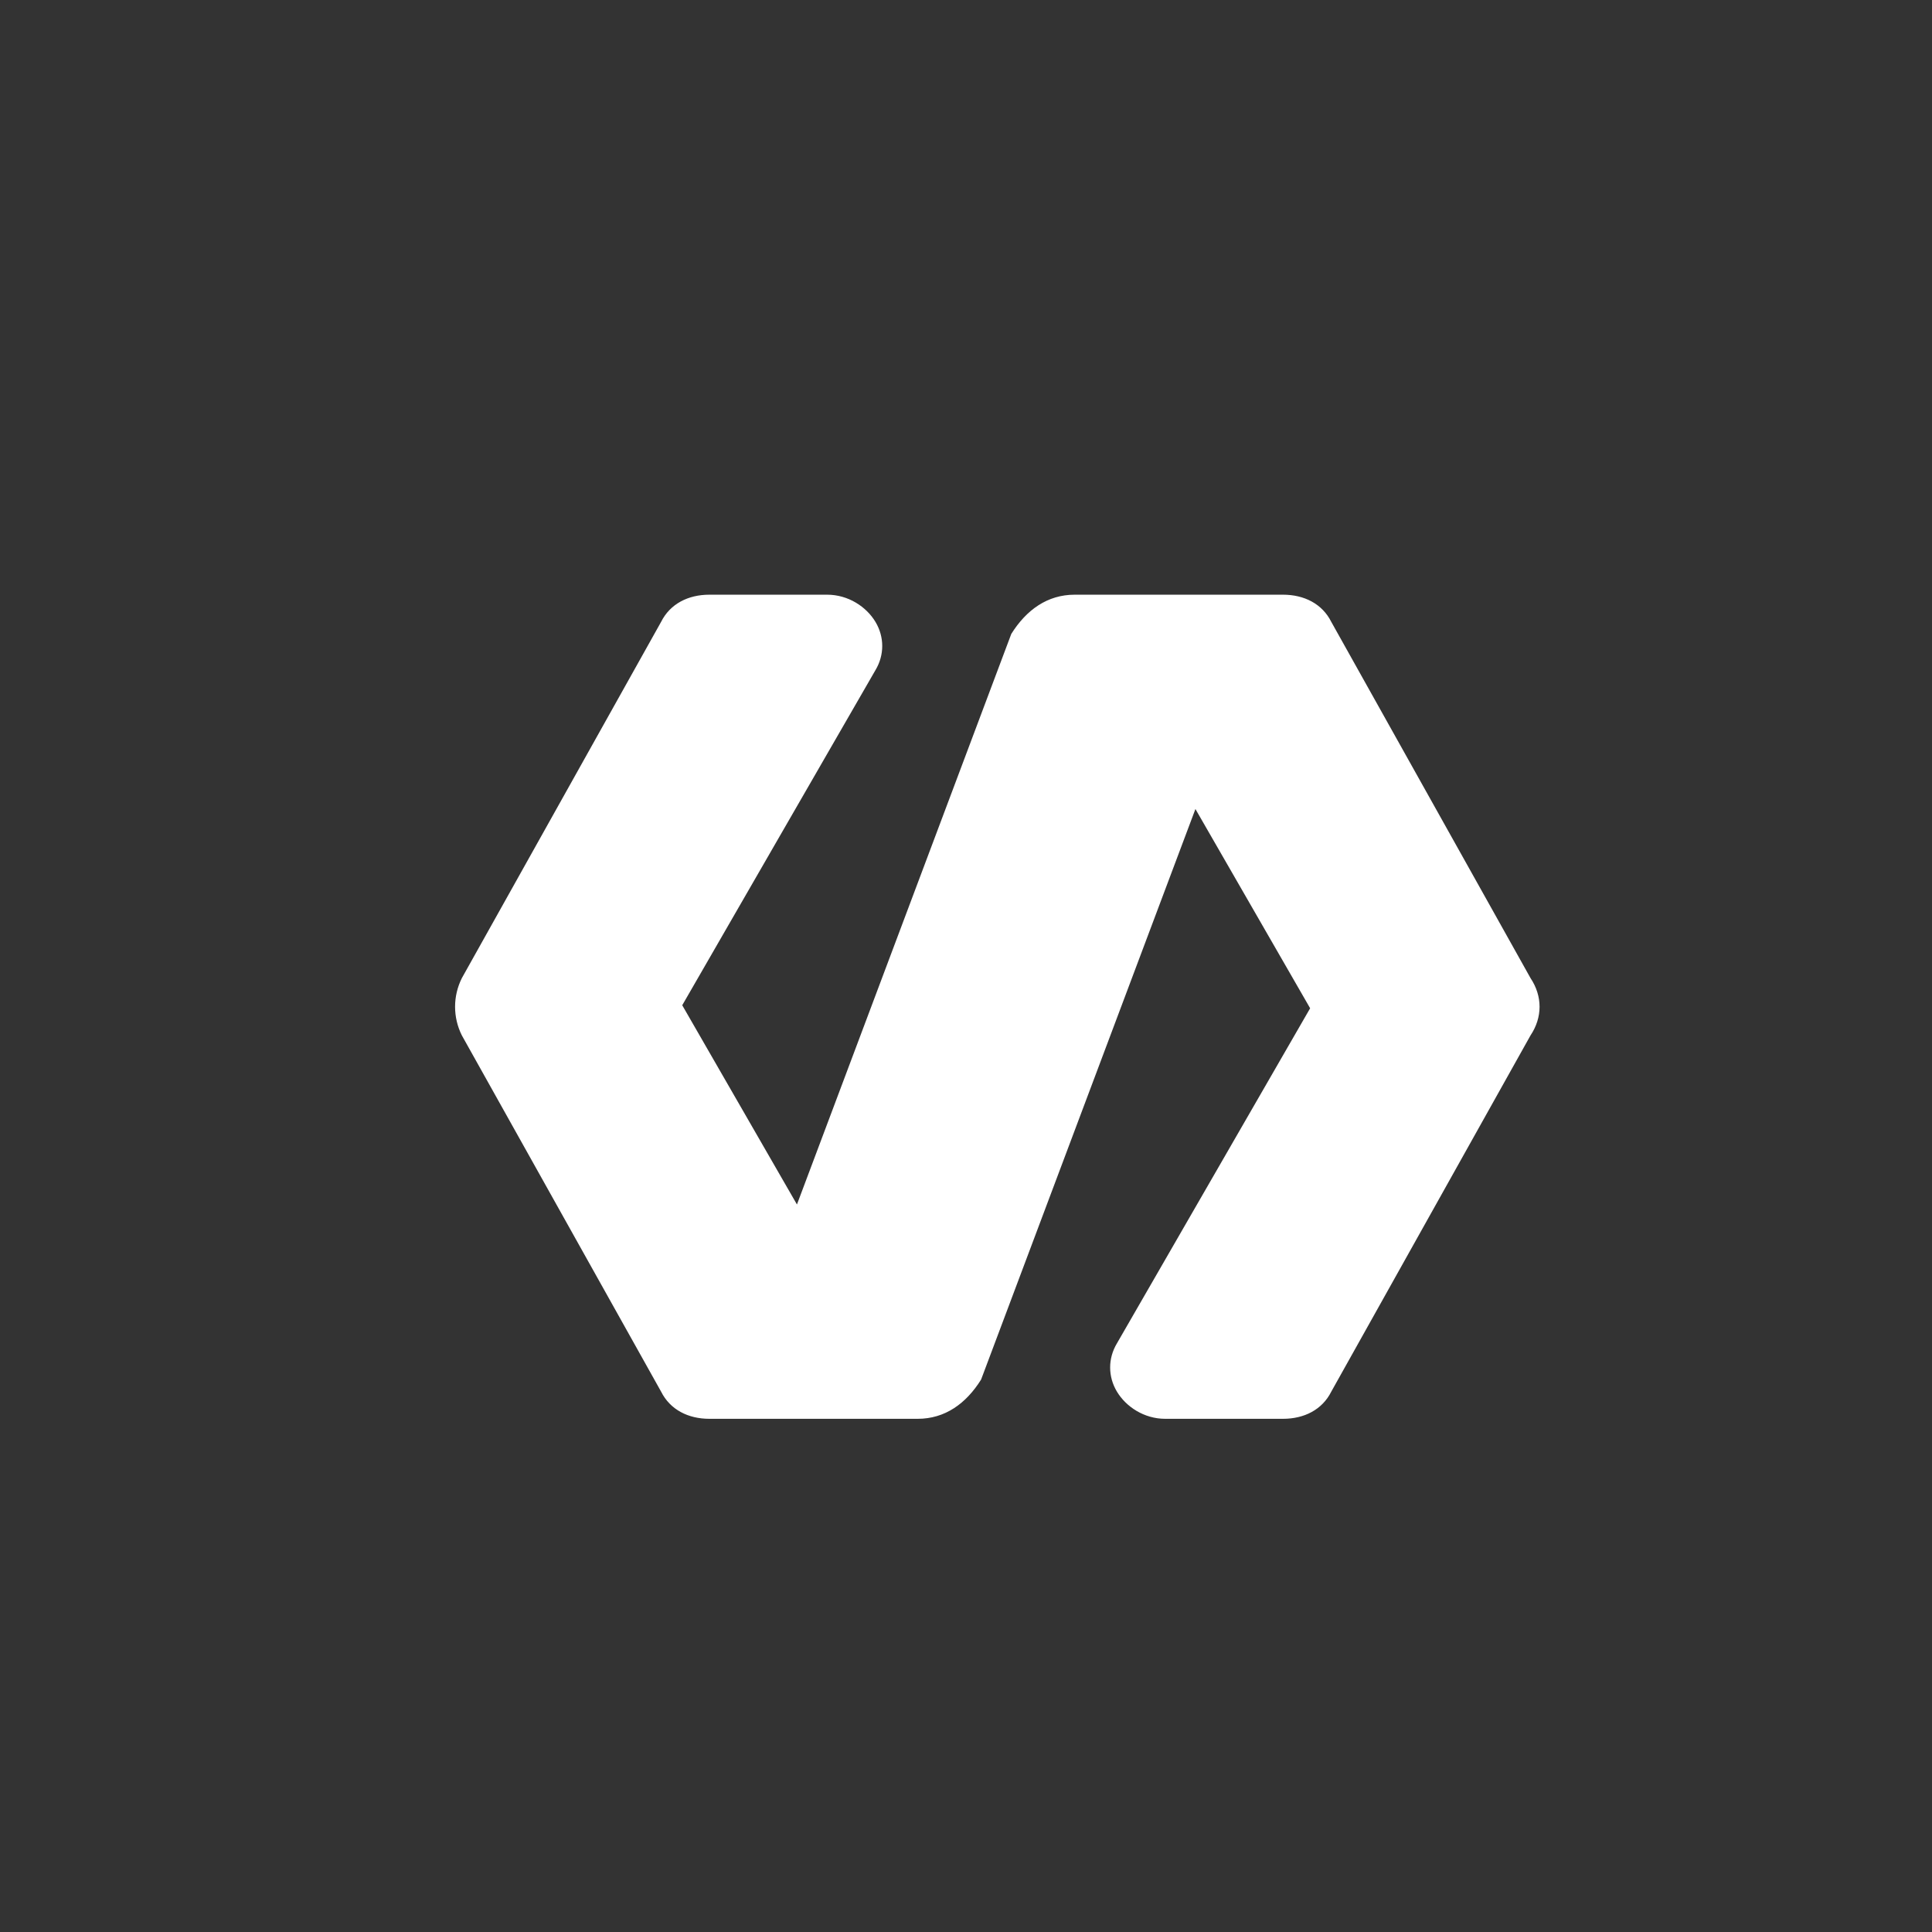
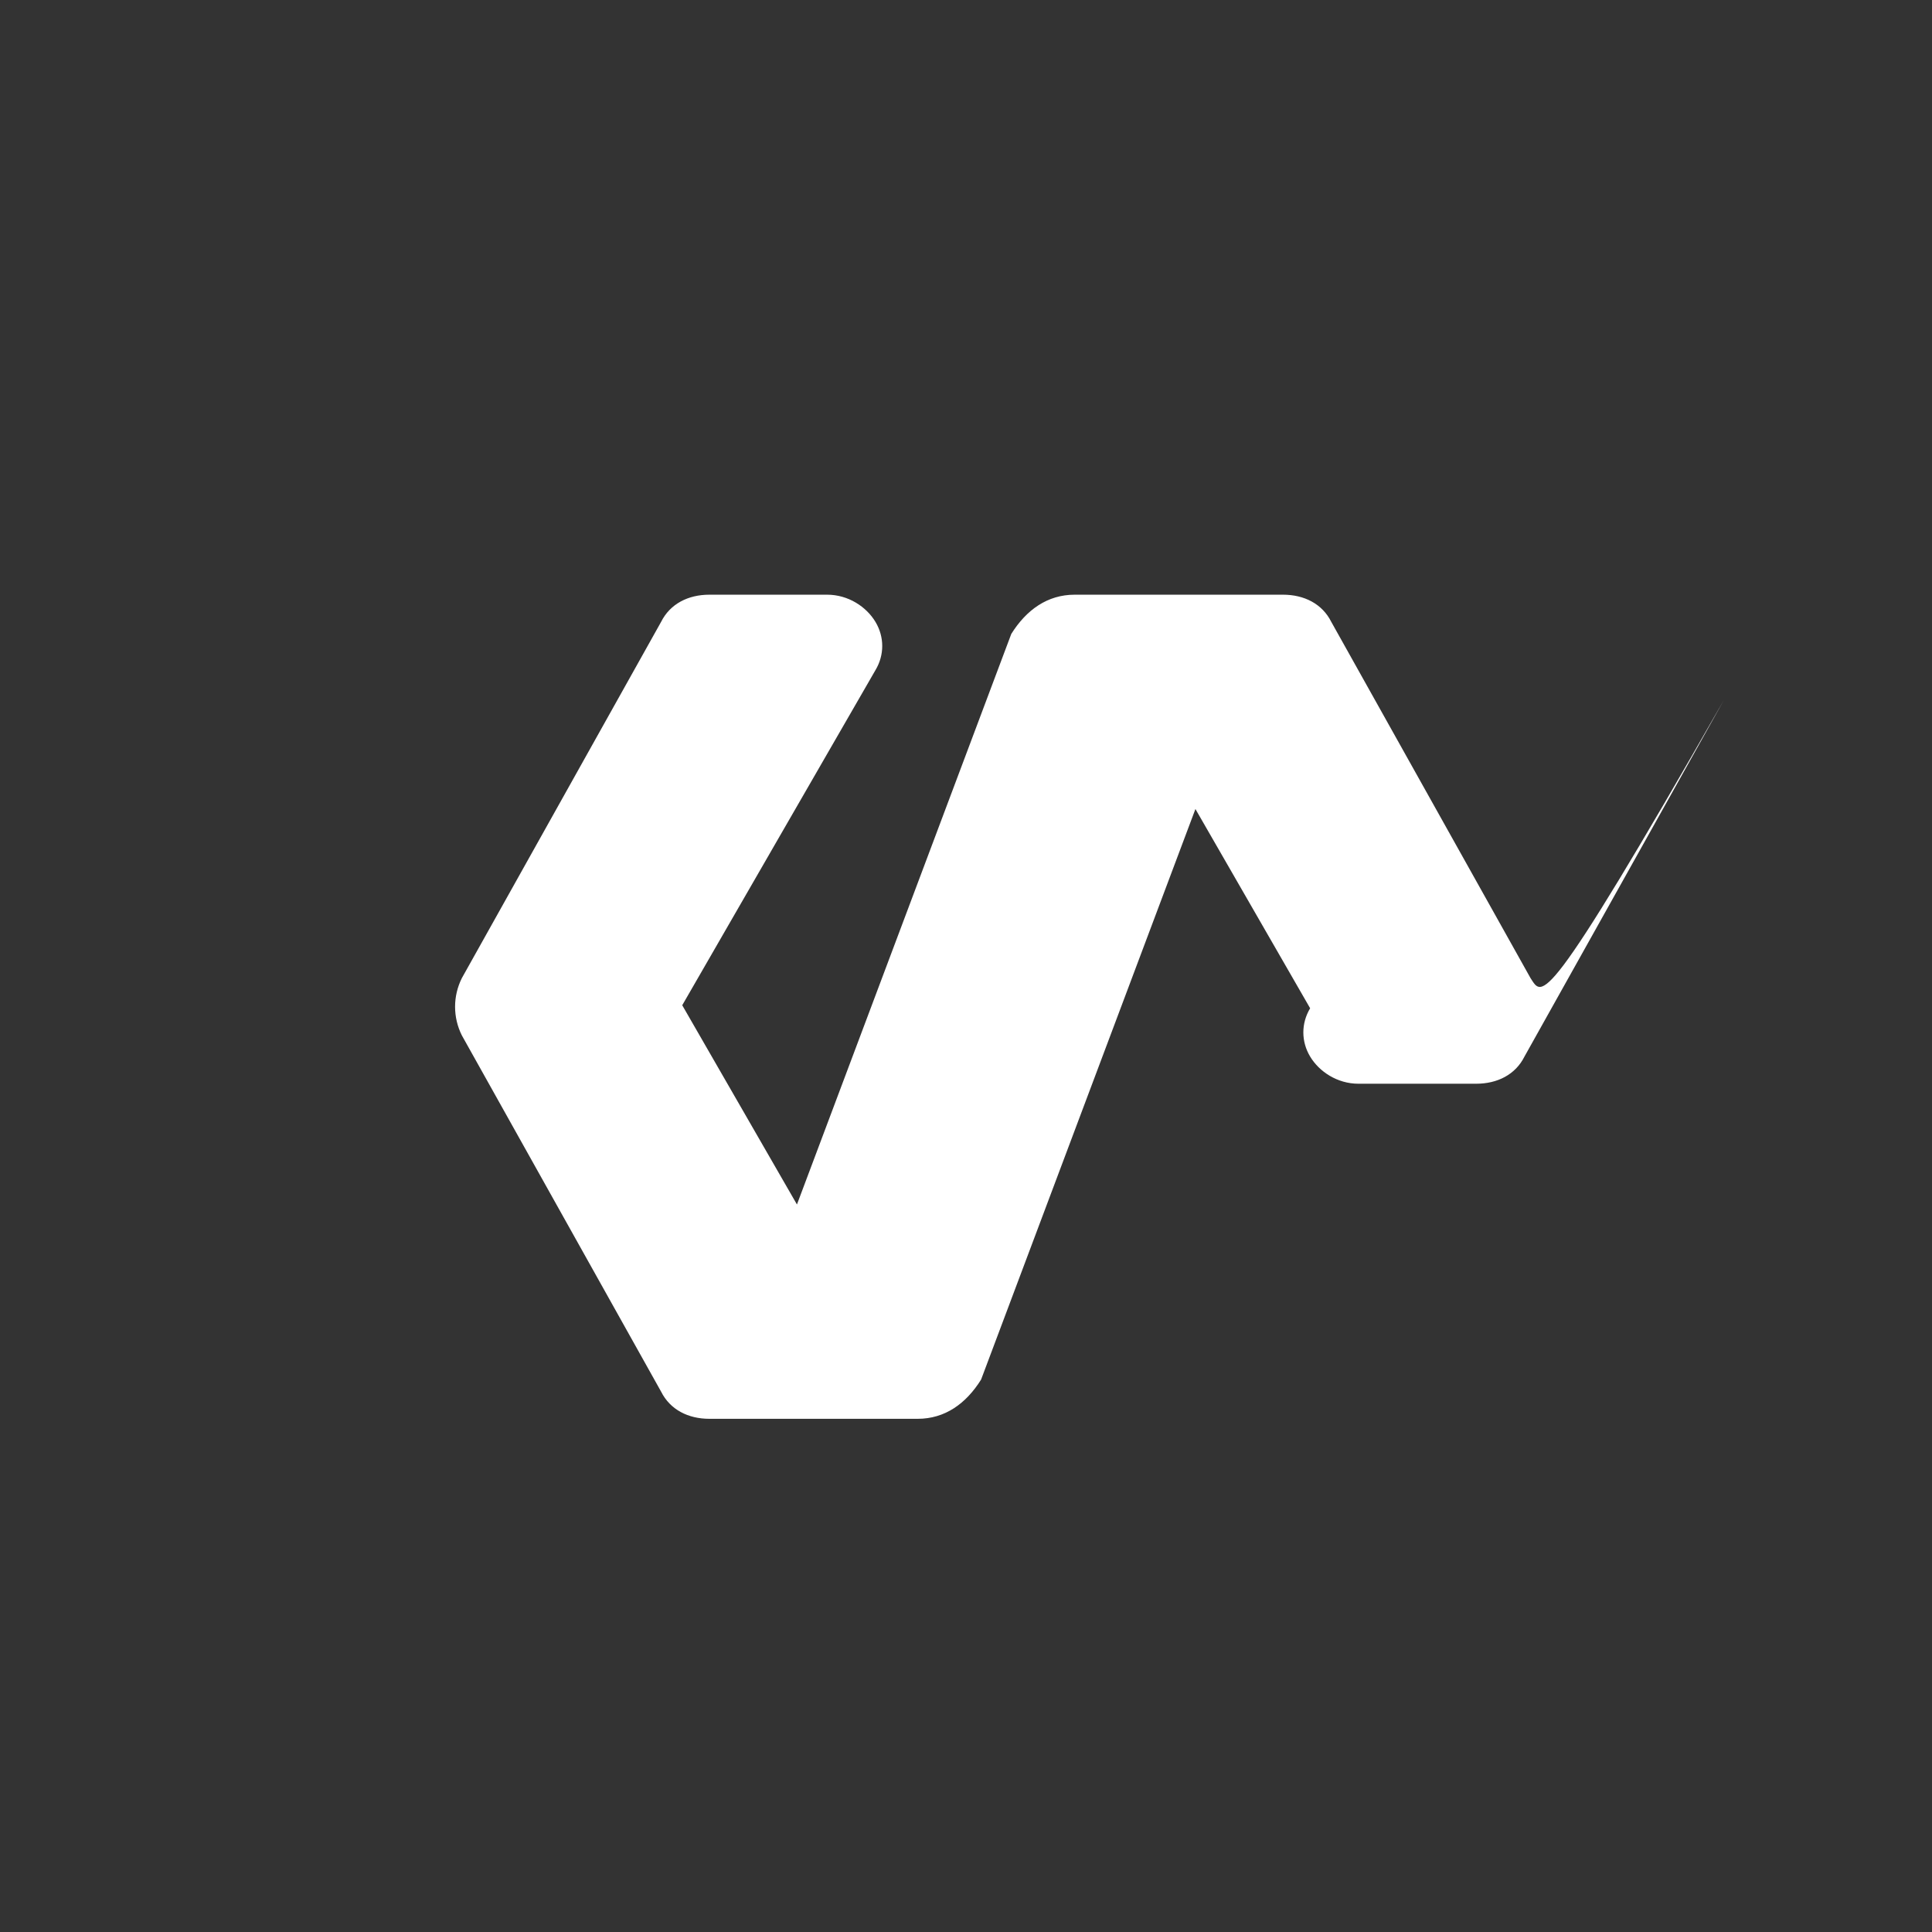
<svg xmlns="http://www.w3.org/2000/svg" id="Lager_1" x="0px" y="0px" viewBox="0 0 64 64" style="enable-background:new 0 0 64 64;" xml:space="preserve">
  <rect x="0" y="0" width="64" height="64" fill="#333333" stroke="none" />
  <style type="text/css"> .st0{fill:#FFFFFF;} </style>
-   <path class="st0" d="M50.7,32.4l-6.6-11.8c-0.3-0.6-0.9-0.9-1.6-0.9h-6.9c-0.9,0-1.6,0.5-2.1,1.3l-7.1,18.9l-3.8-6.6L29,22.2 c0.3-0.5,0.3-1.1,0-1.6s-0.9-0.9-1.6-0.9h-3.9c-0.7,0-1.3,0.3-1.6,0.9l-6.6,11.8c-0.3,0.6-0.3,1.3,0,1.9l6.6,11.8 c0.3,0.6,0.9,0.9,1.6,0.9h6.9c0.9,0,1.6-0.5,2.1-1.3l7.1-18.9l3.8,6.6L37,44.5c-0.3,0.5-0.3,1.1,0,1.6s0.9,0.9,1.6,0.9h3.9 c0.7,0,1.3-0.3,1.6-0.9l6.6-11.8C51.1,33.7,51.1,33,50.7,32.4z" />
+   <path class="st0" d="M50.7,32.4l-6.6-11.8c-0.3-0.6-0.9-0.9-1.6-0.9h-6.9c-0.9,0-1.6,0.5-2.1,1.3l-7.1,18.9l-3.8-6.6L29,22.2 c0.3-0.5,0.3-1.1,0-1.6s-0.9-0.9-1.6-0.9h-3.9c-0.7,0-1.3,0.3-1.6,0.9l-6.6,11.8c-0.3,0.6-0.3,1.3,0,1.9l6.6,11.8 c0.3,0.6,0.9,0.9,1.6,0.9h6.9c0.9,0,1.6-0.5,2.1-1.3l7.1-18.9l3.8,6.6c-0.3,0.5-0.3,1.1,0,1.6s0.9,0.9,1.6,0.9h3.9 c0.7,0,1.3-0.3,1.6-0.9l6.6-11.8C51.1,33.7,51.1,33,50.7,32.4z" />
</svg>